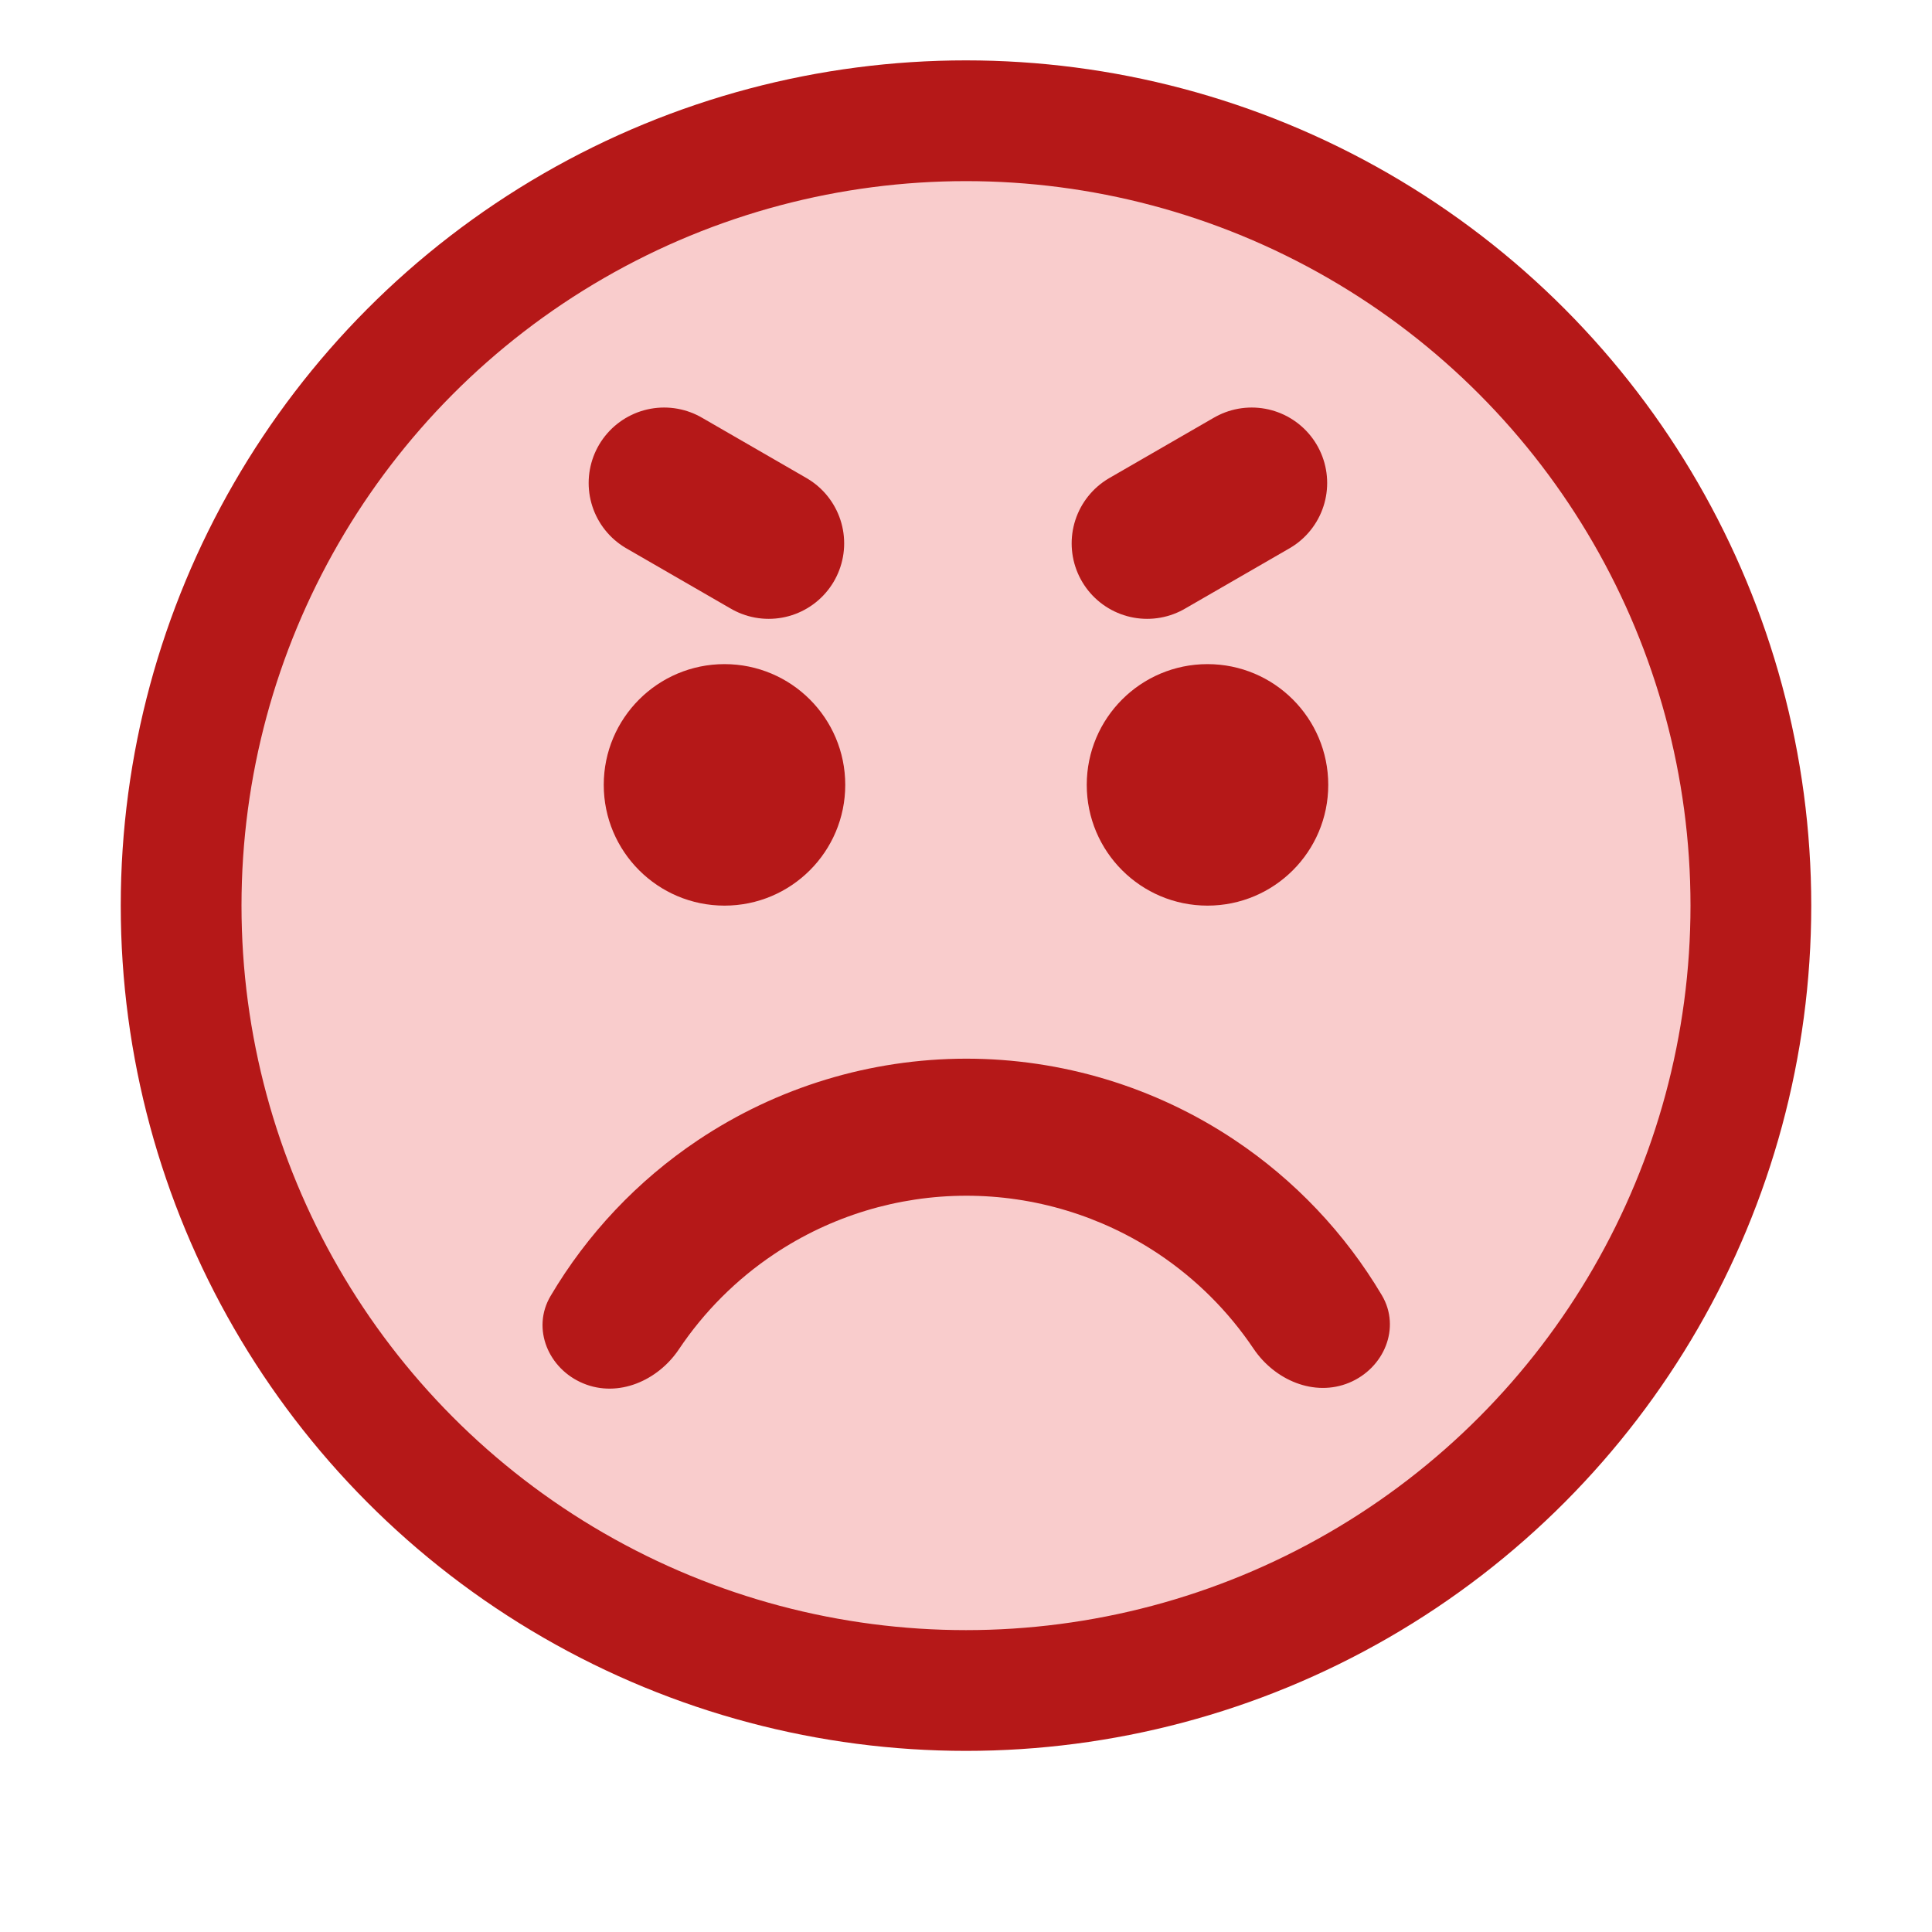
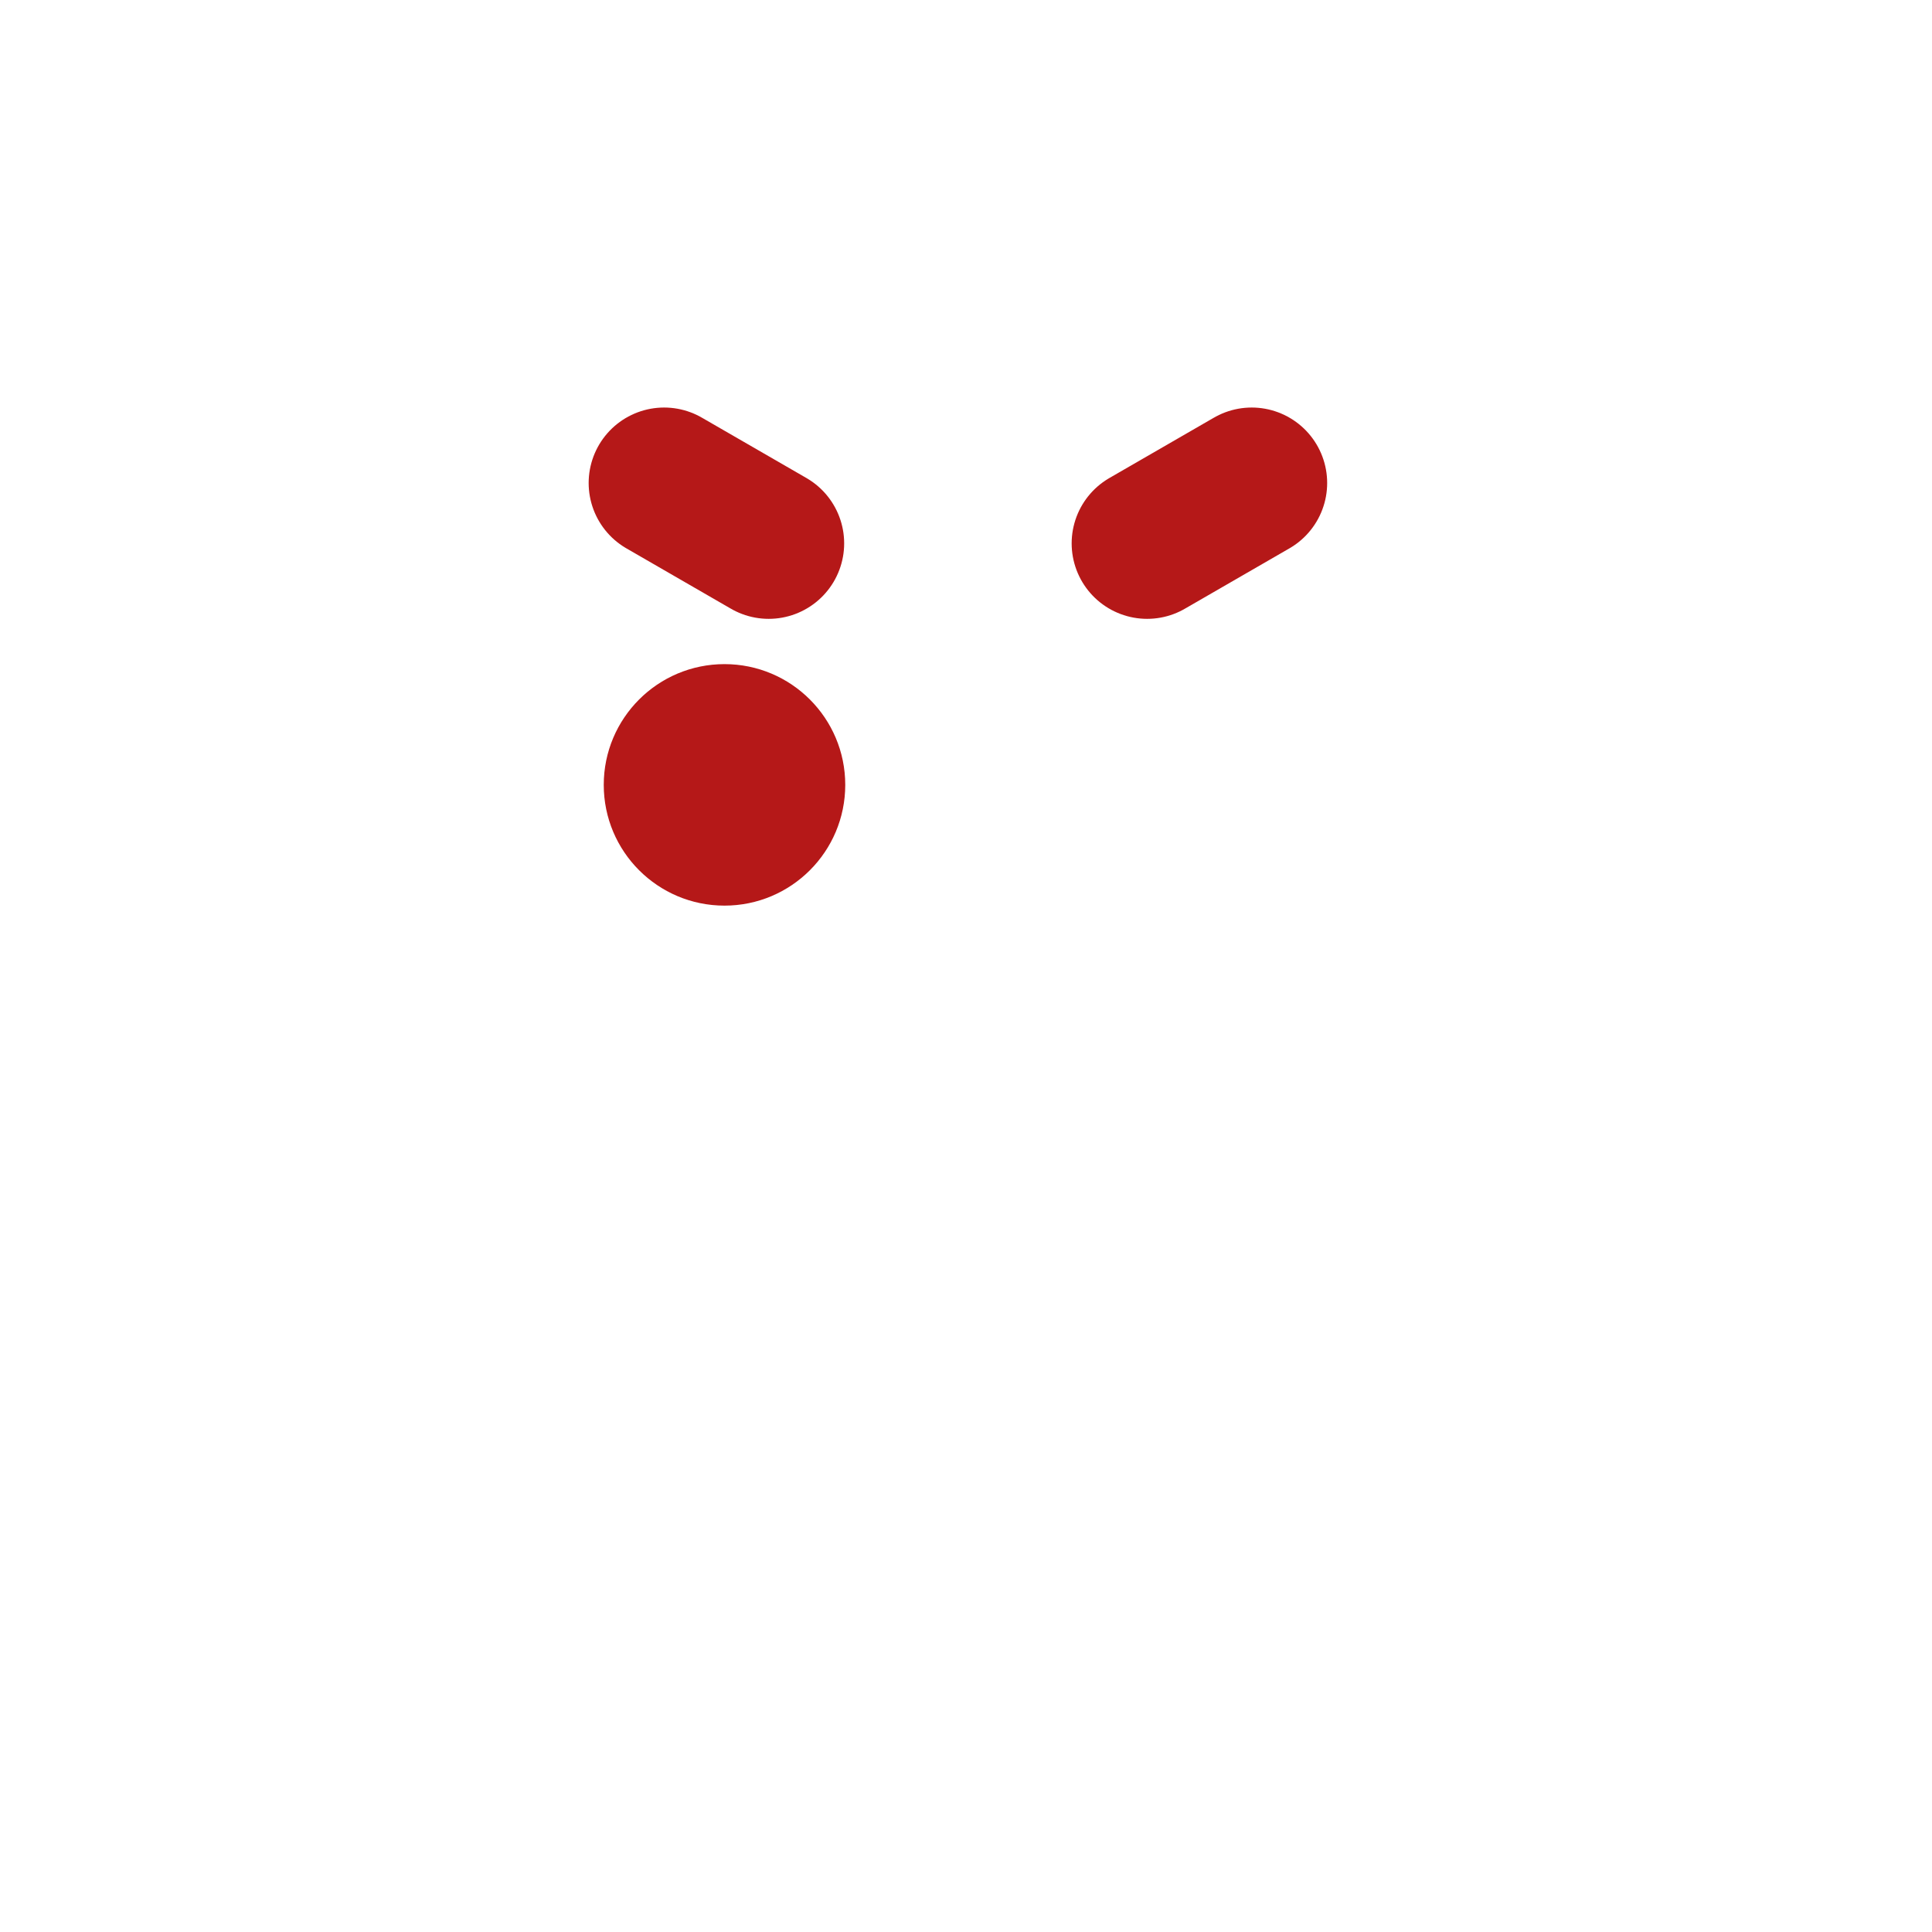
<svg xmlns="http://www.w3.org/2000/svg" width="32" height="32" viewBox="0 0 32 32" fill="none">
-   <circle cx="16" cy="15" r="13" fill="#F9CCCC" stroke="#B51818" stroke-width="2" />
-   <path d="M22.347 22.902C22.926 22.661 23.207 21.991 22.887 21.452C22.278 20.427 21.445 19.546 20.445 18.879C19.129 18.001 17.581 17.534 15.999 17.535C14.417 17.537 12.871 18.007 11.556 18.888C10.557 19.557 9.726 20.439 9.119 21.466C8.8 22.006 9.083 22.675 9.662 22.914C10.241 23.154 10.896 22.869 11.245 22.348C11.66 21.729 12.193 21.193 12.819 20.774C13.761 20.143 14.868 19.806 16.002 19.805C17.135 19.804 18.243 20.139 19.186 20.767C19.812 21.185 20.347 21.72 20.763 22.339C21.113 22.859 21.768 23.142 22.347 22.902Z" fill="#B51818" />
  <circle cx="12" cy="13" r="2" fill="#B51818" />
-   <circle cx="20" cy="13" r="2" fill="#B51818" />
  <path d="M11 8L12.732 9" stroke="#B51818" stroke-width="2.5" stroke-linecap="round" />
  <path d="M19 9L20.732 8" stroke="#B51818" stroke-width="2.5" stroke-linecap="round" />
</svg>